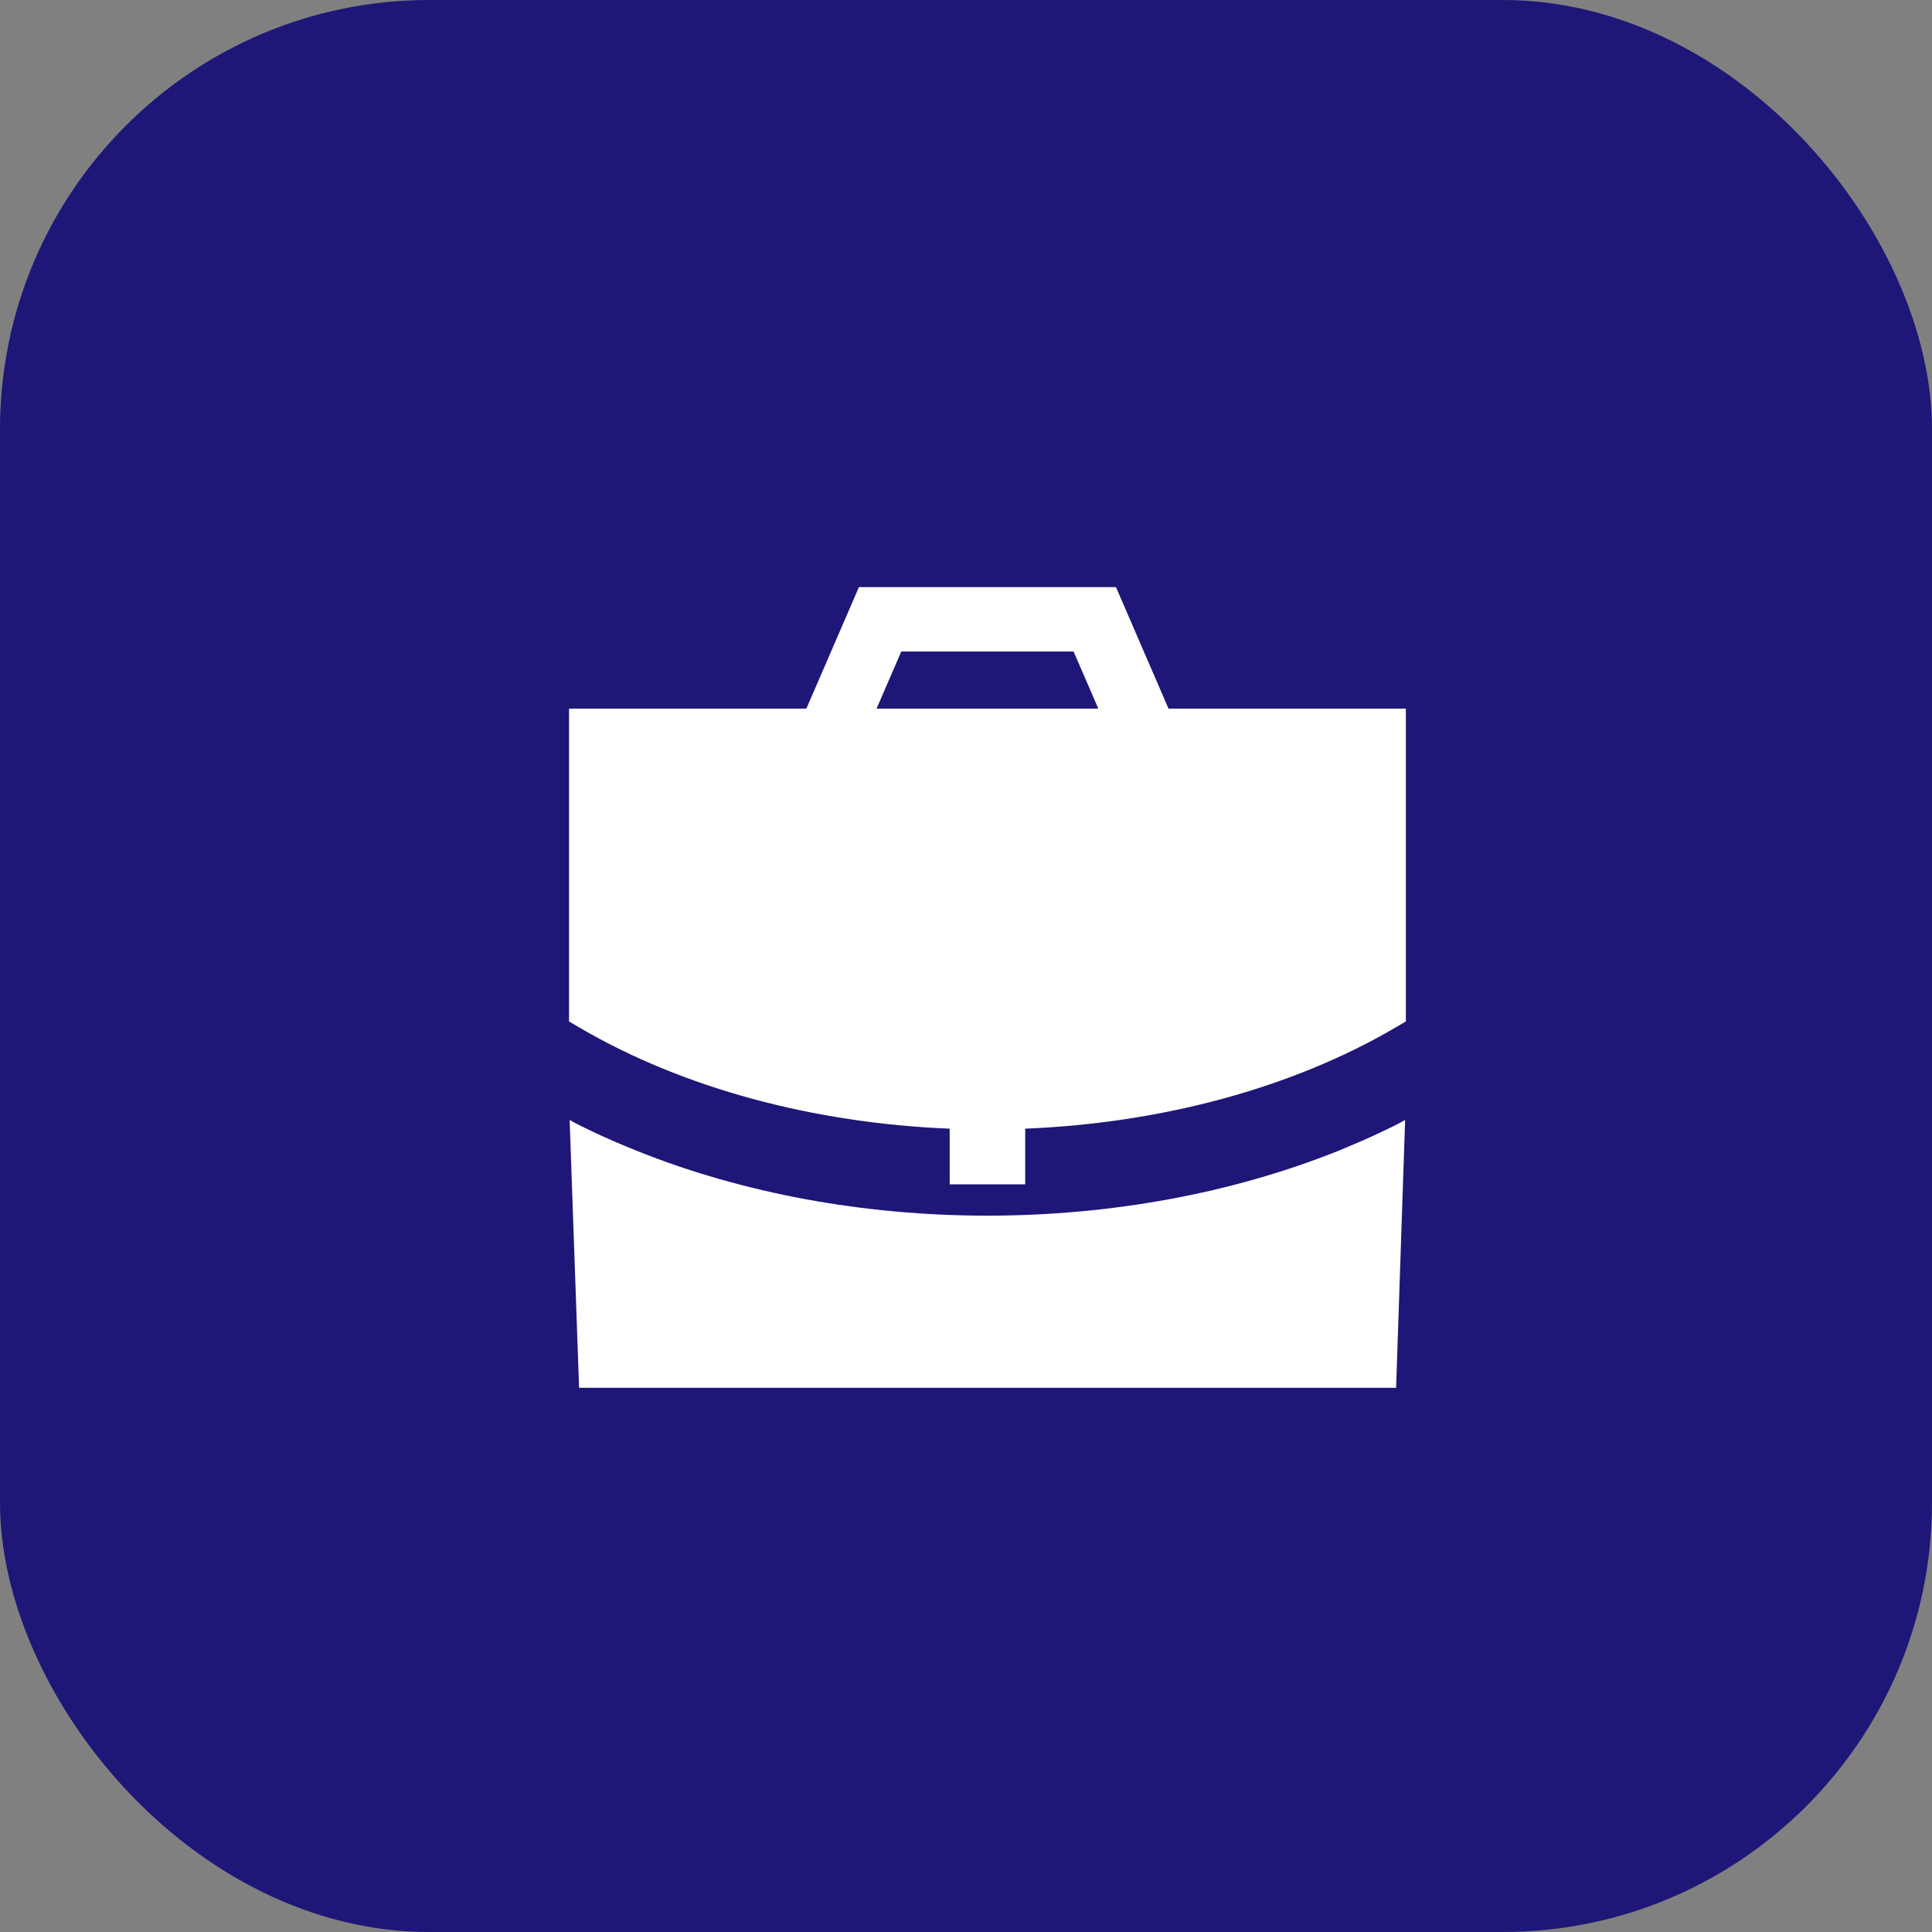
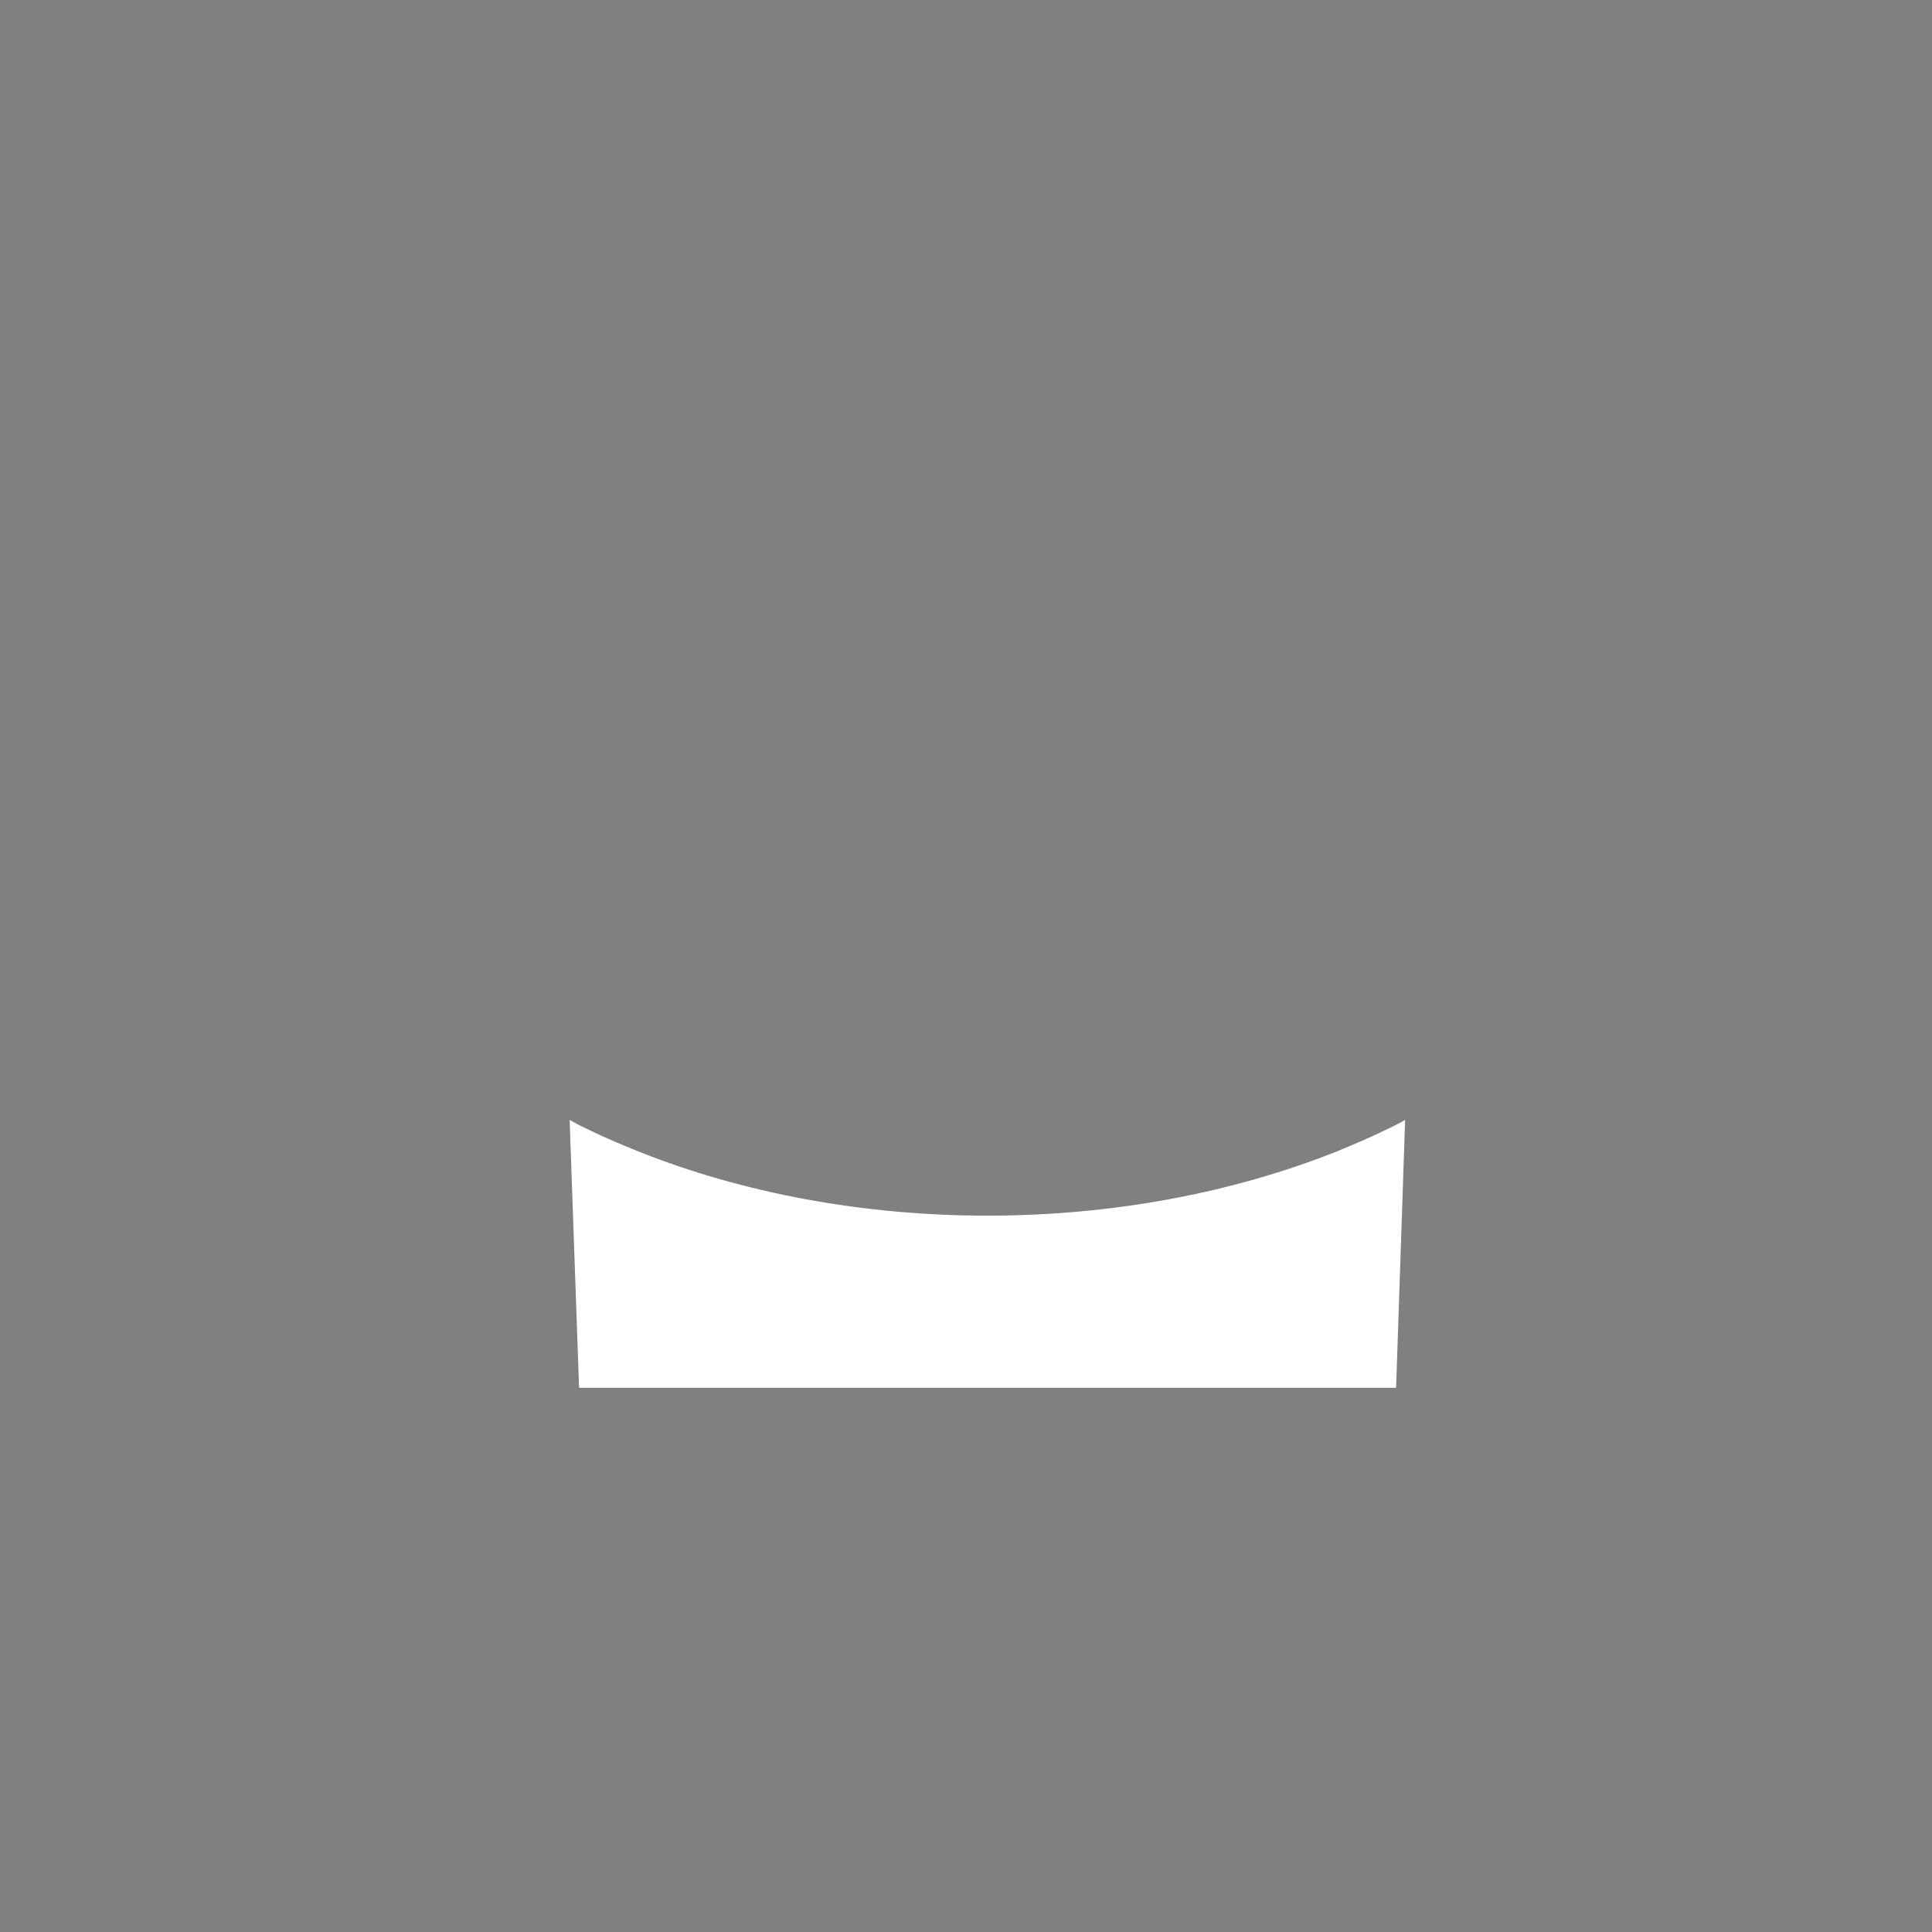
<svg xmlns="http://www.w3.org/2000/svg" width="45" height="45" viewBox="0 0 45 45" fill="none">
  <rect x="0" y="0" width="45" height="45" fill="#808080" stroke="none" />
-   <rect width="45" height="45" rx="10" fill="#1E1777" />
  <path fill-rule="evenodd" clip-rule="evenodd" d="M31.148 26.815C28.688 27.795 25.878 28.315 22.998 28.315C20.118 28.315 17.308 27.795 14.858 26.815C14.488 26.665 14.128 26.515 13.778 26.345C13.608 26.265 13.438 26.185 13.268 26.085L13.488 32.325H32.518L32.728 26.085C32.558 26.185 32.388 26.265 32.218 26.345C31.868 26.515 31.508 26.665 31.148 26.815Z" fill="white" />
-   <path fill-rule="evenodd" clip-rule="evenodd" d="M20.417 16.505L20.993 15.175H25.006L25.582 16.505H20.417ZM27.217 16.505L25.993 13.675H20.006L18.782 16.505H13.254V23.792L13.501 23.937C15.903 25.342 18.936 26.16 22.12 26.289V27.586H23.879V26.289C27.065 26.159 30.098 25.341 32.497 23.937L32.745 23.792V16.505H27.217Z" fill="white" />
</svg>